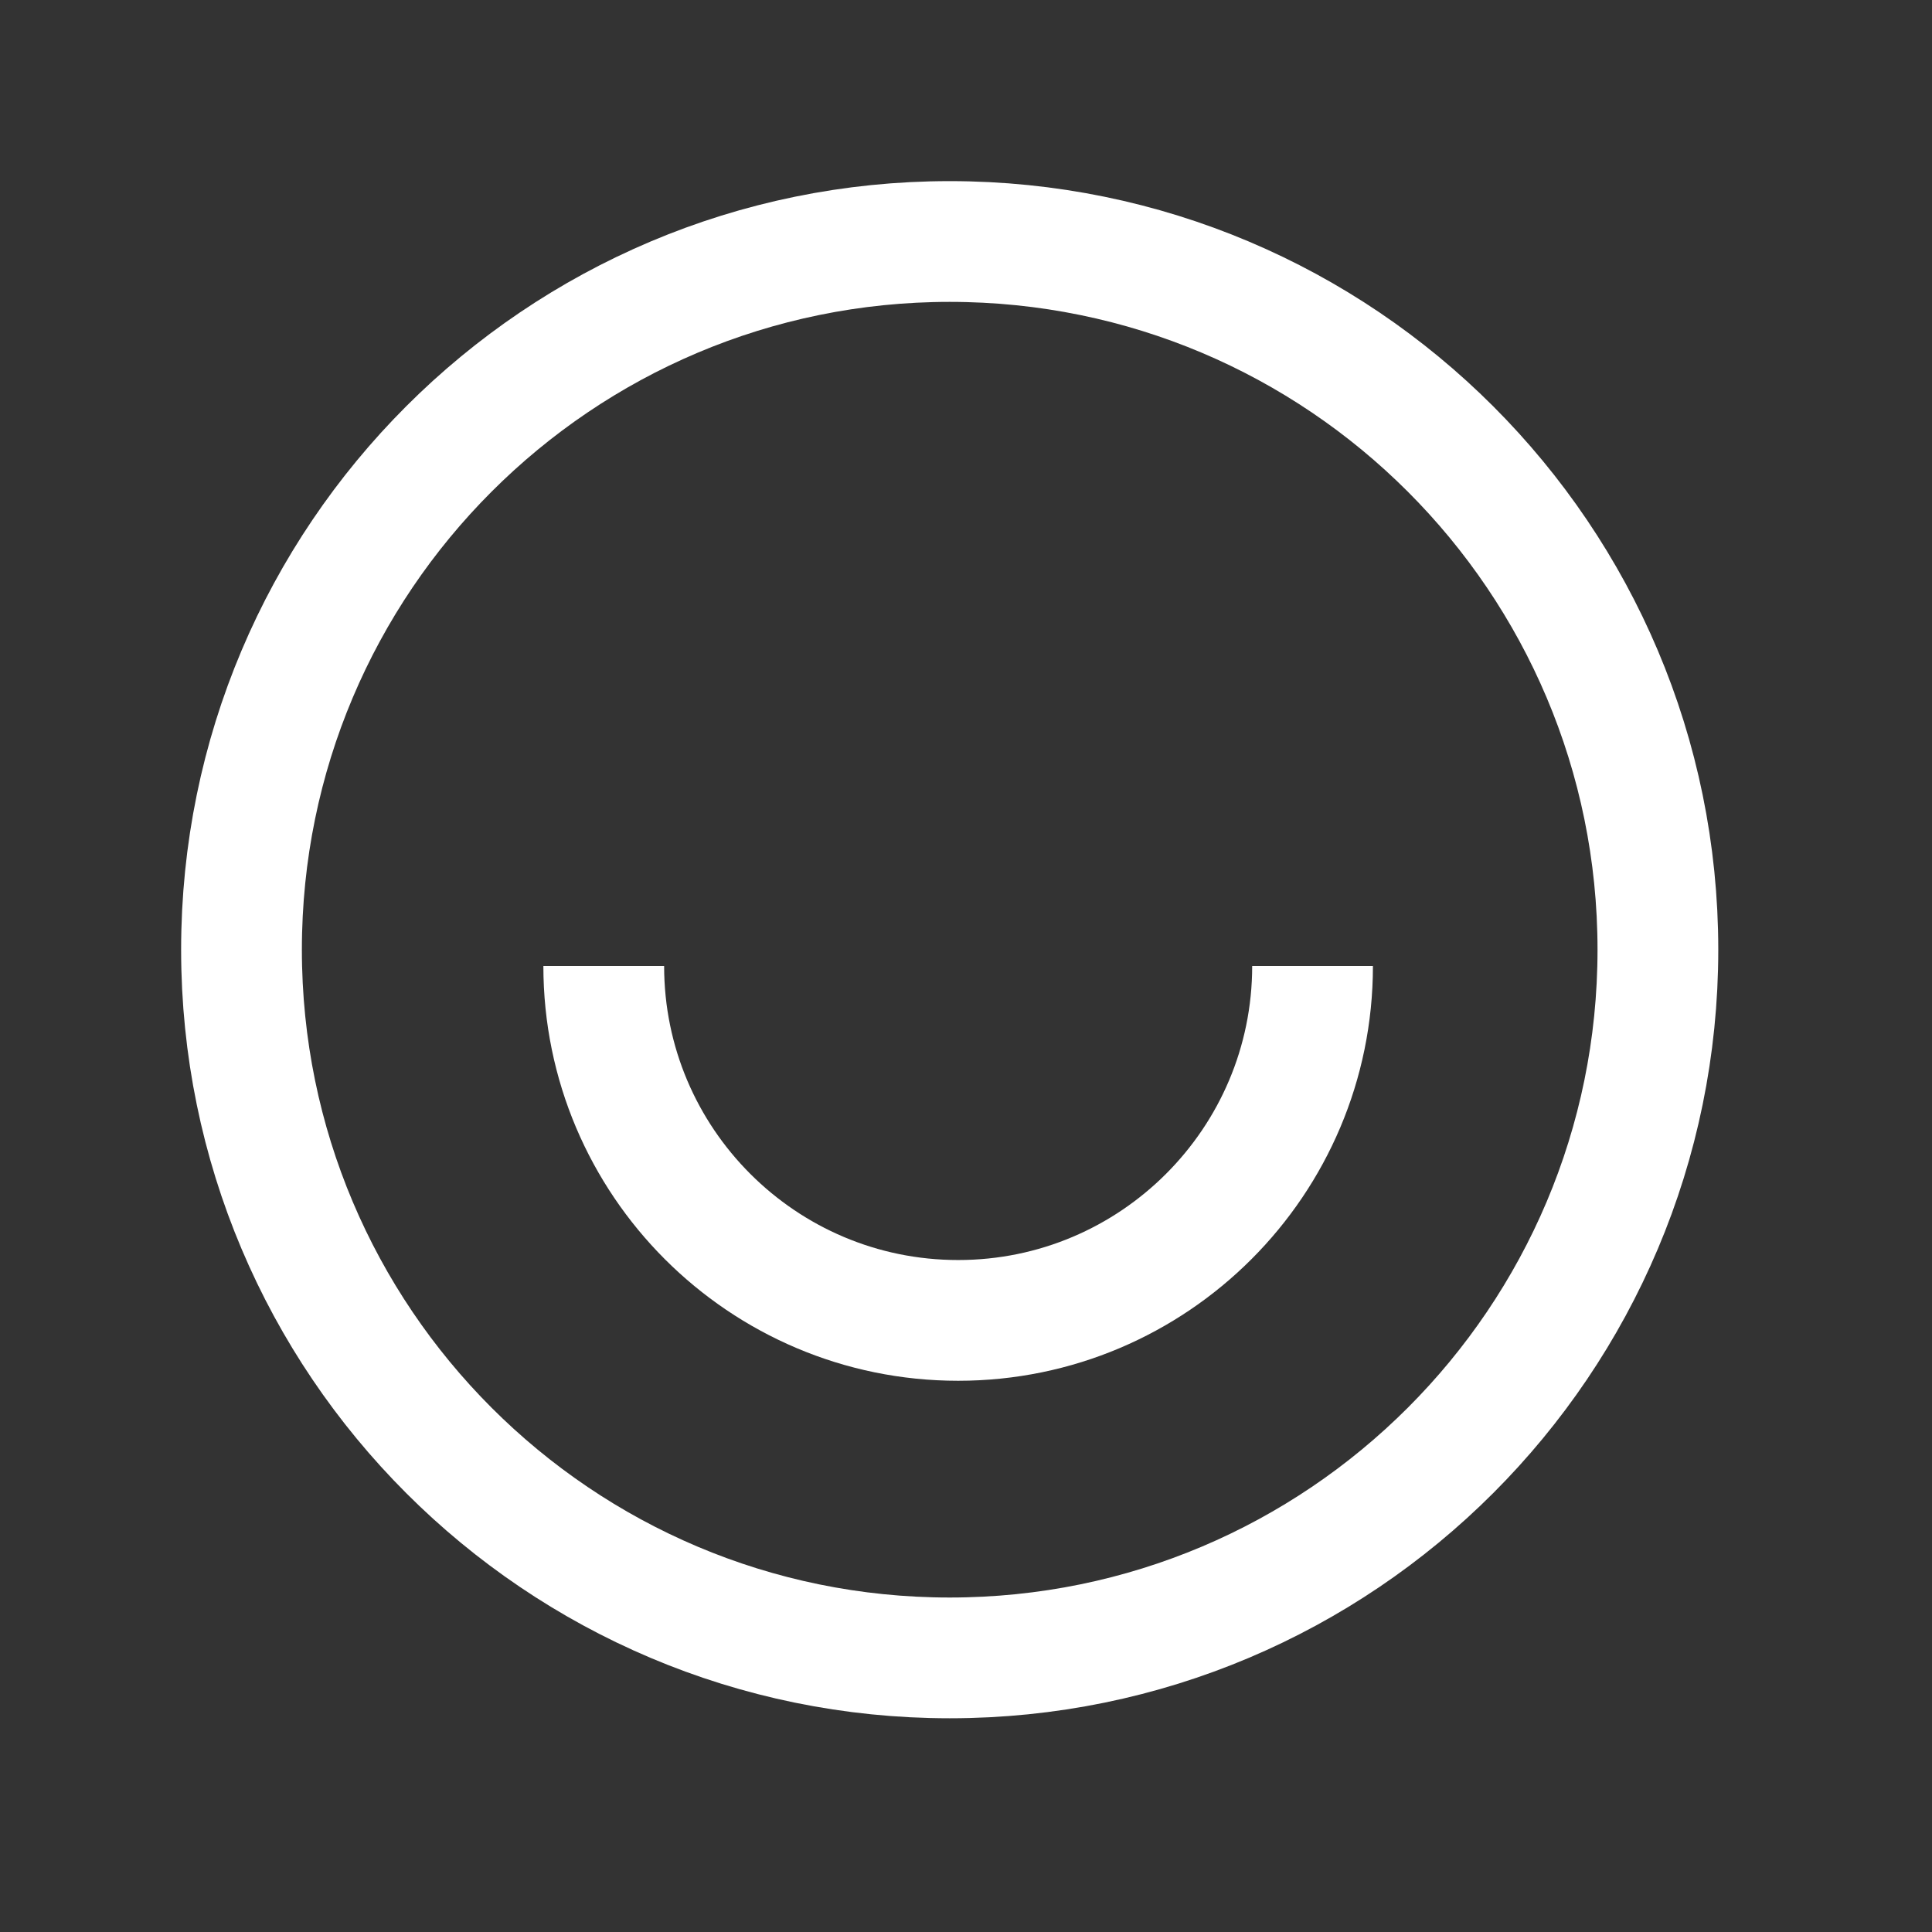
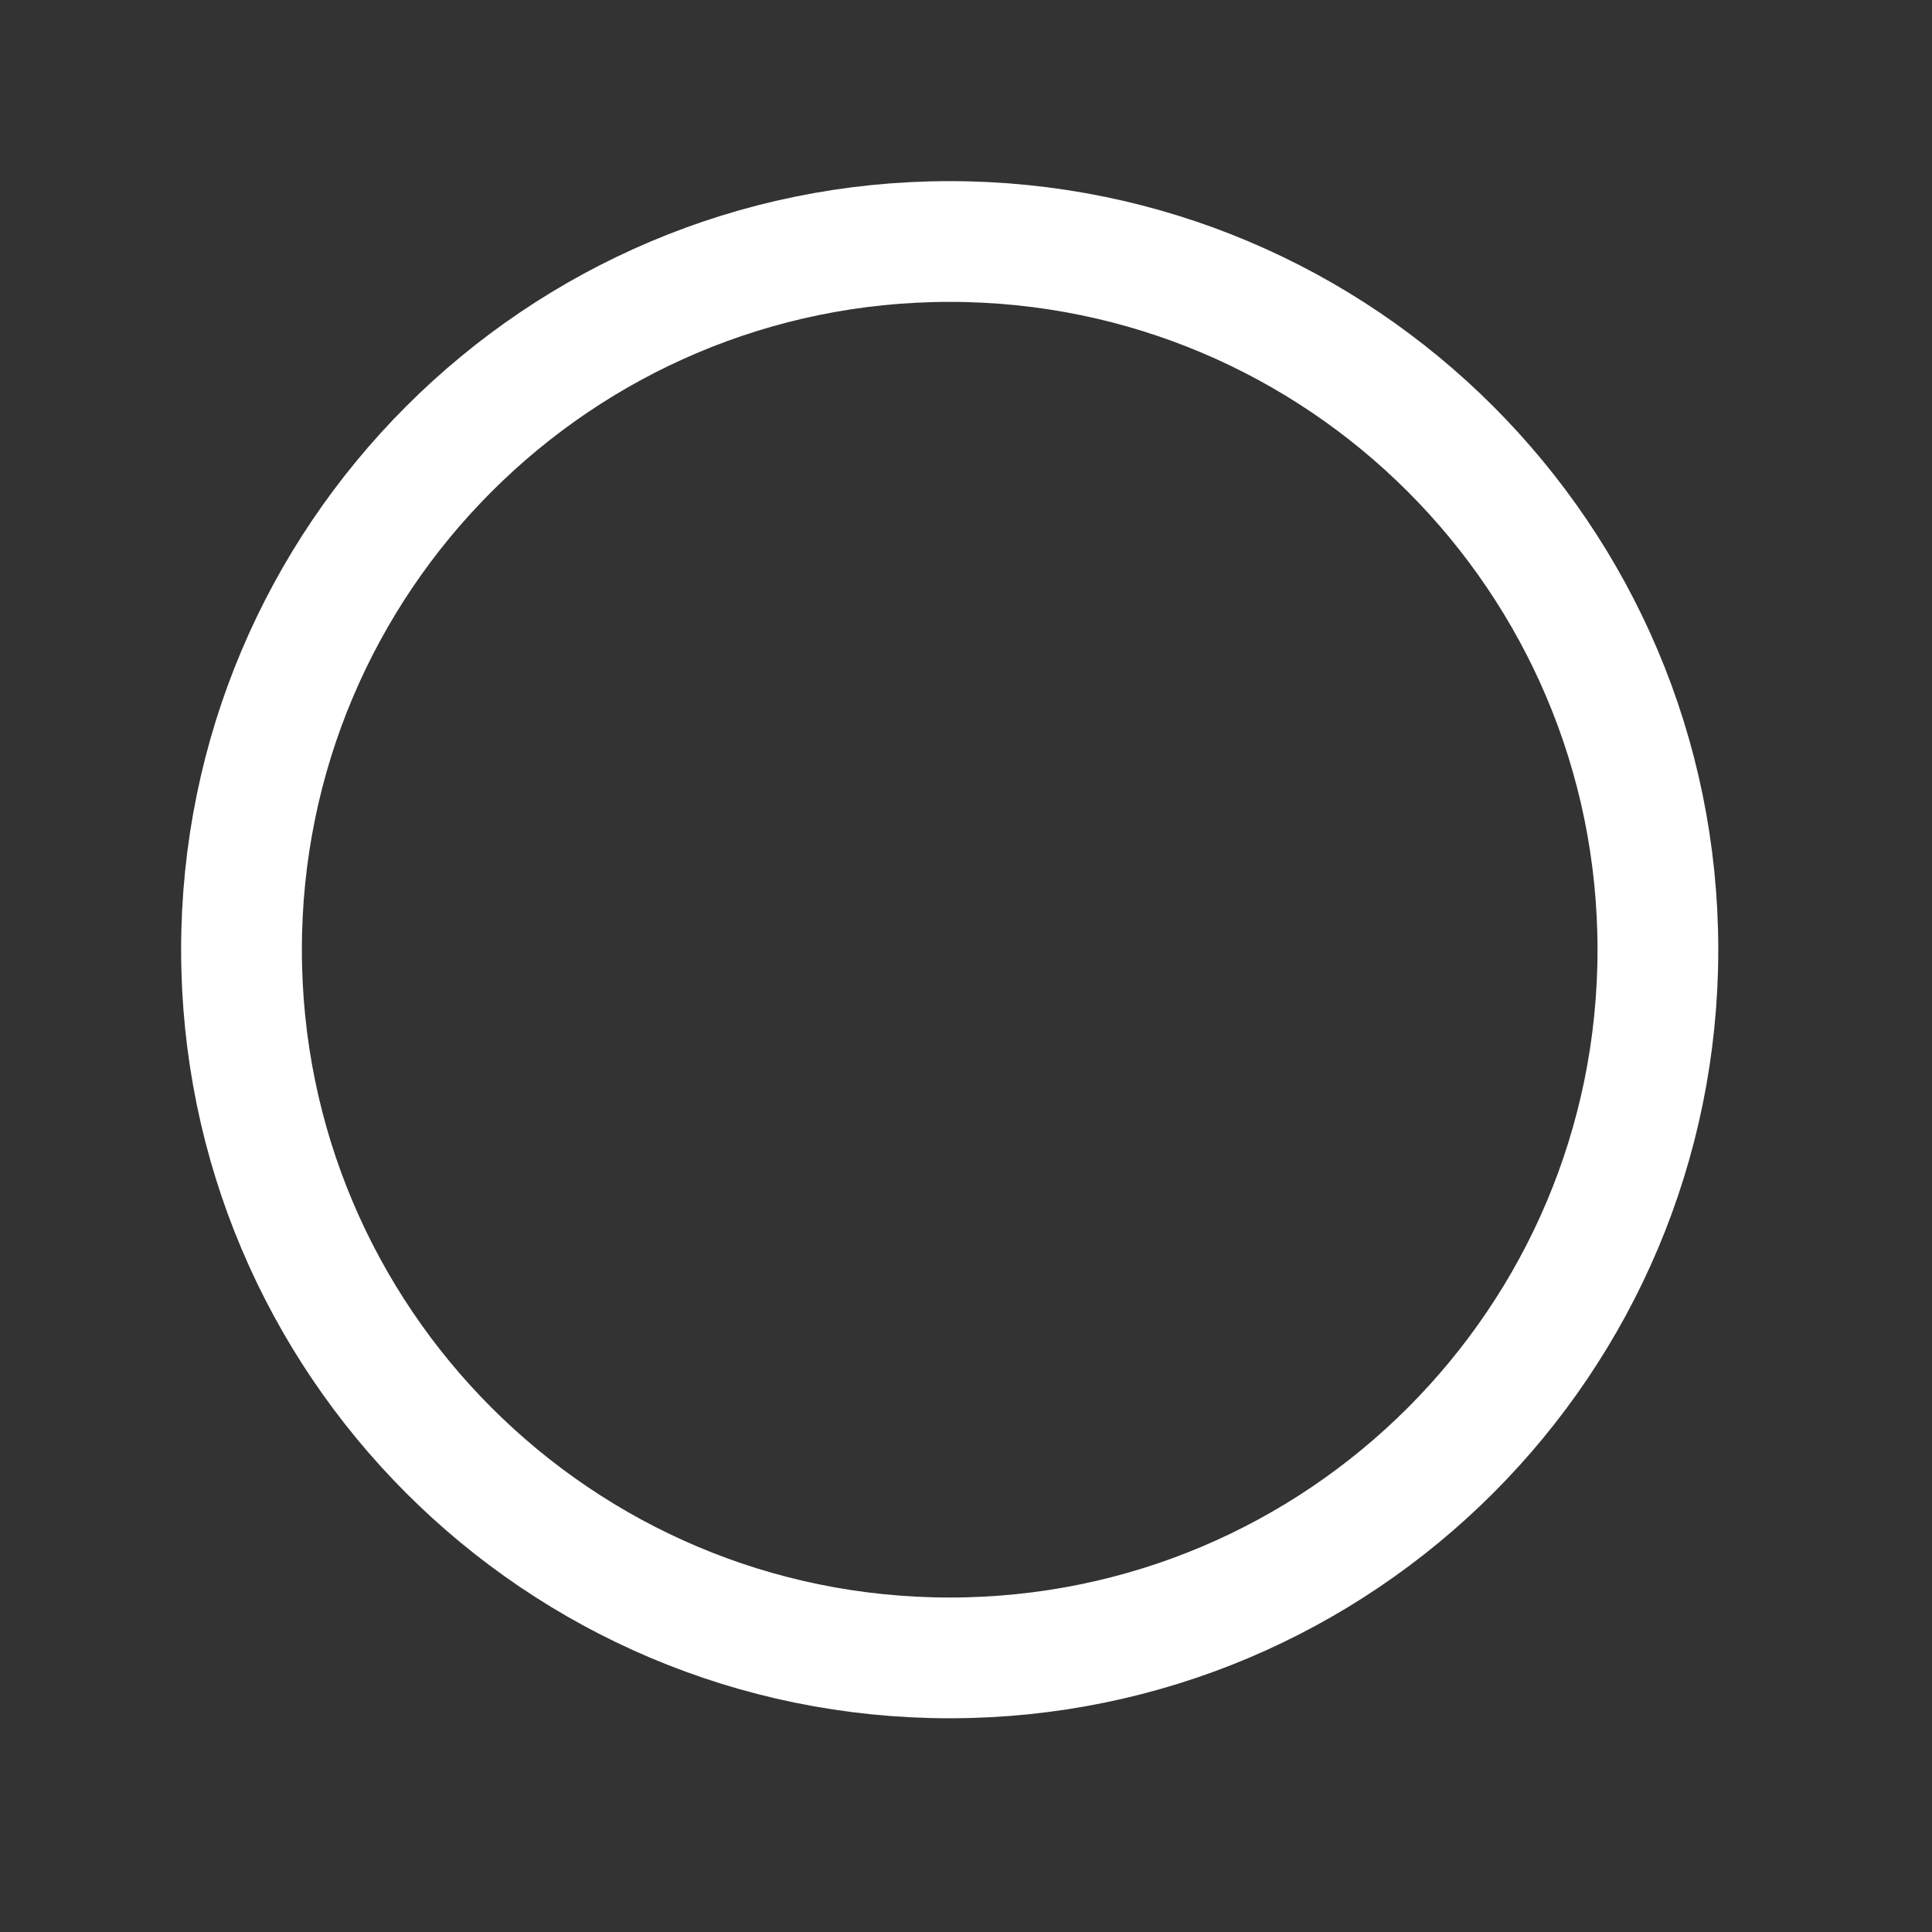
<svg xmlns="http://www.w3.org/2000/svg" width="32" height="32" viewBox="0 0 32 32" fill="none">
  <rect x="0" y="0" width="32" height="32" fill="#333333" stroke="none" />
  <g clip-path="url(#clip0_2015_8)">
    <path d="M15.73 27.46C22.208 27.46 27.46 22.208 27.46 15.73C27.46 9.252 22.208 4 15.73 4C9.252 4 4 9.252 4 15.73C4 22.208 9.252 27.46 15.73 27.46Z" stroke="white" stroke-width="2" stroke-miterlimit="10" />
-     <path d="M21.74 16C21.74 19.24 19.11 21.87 15.87 21.87C12.63 21.87 10 19.24 10 16" stroke="white" stroke-width="2" stroke-miterlimit="10" />
  </g>
  <defs>
    <clipPath id="clip0_2015_8">
      <rect width="32" height="32" fill="white" />
    </clipPath>
  </defs>
</svg>